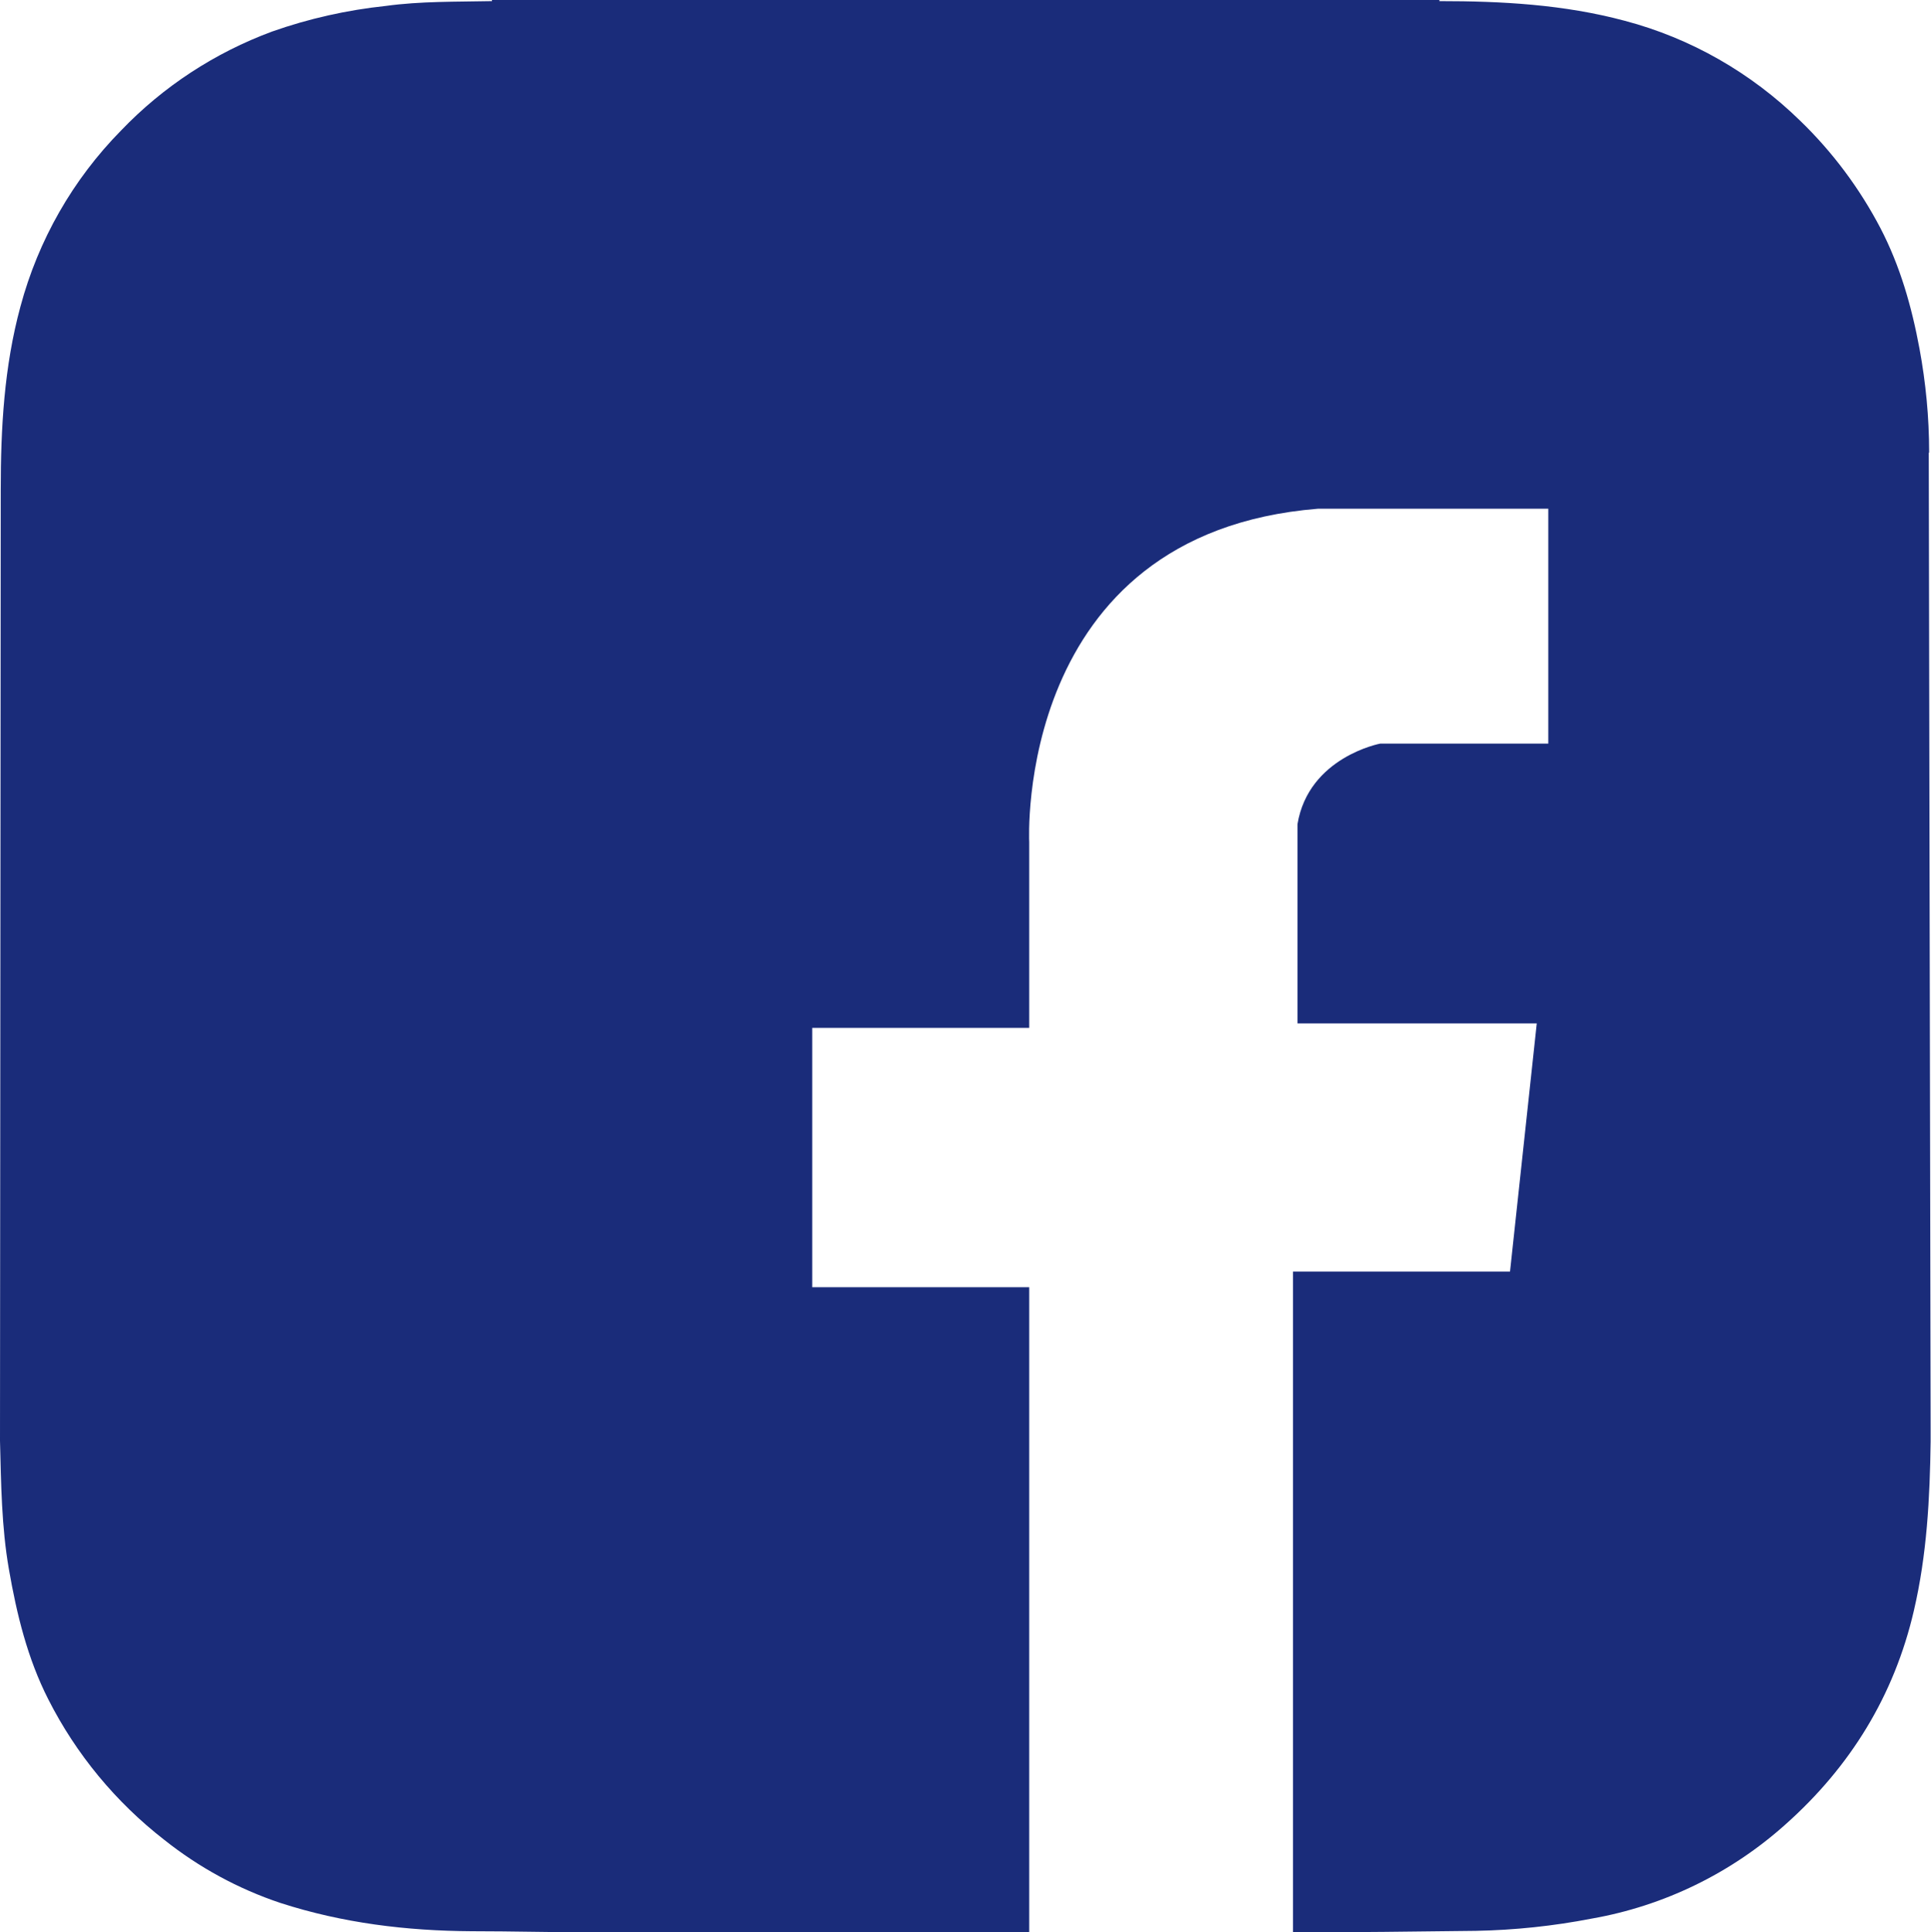
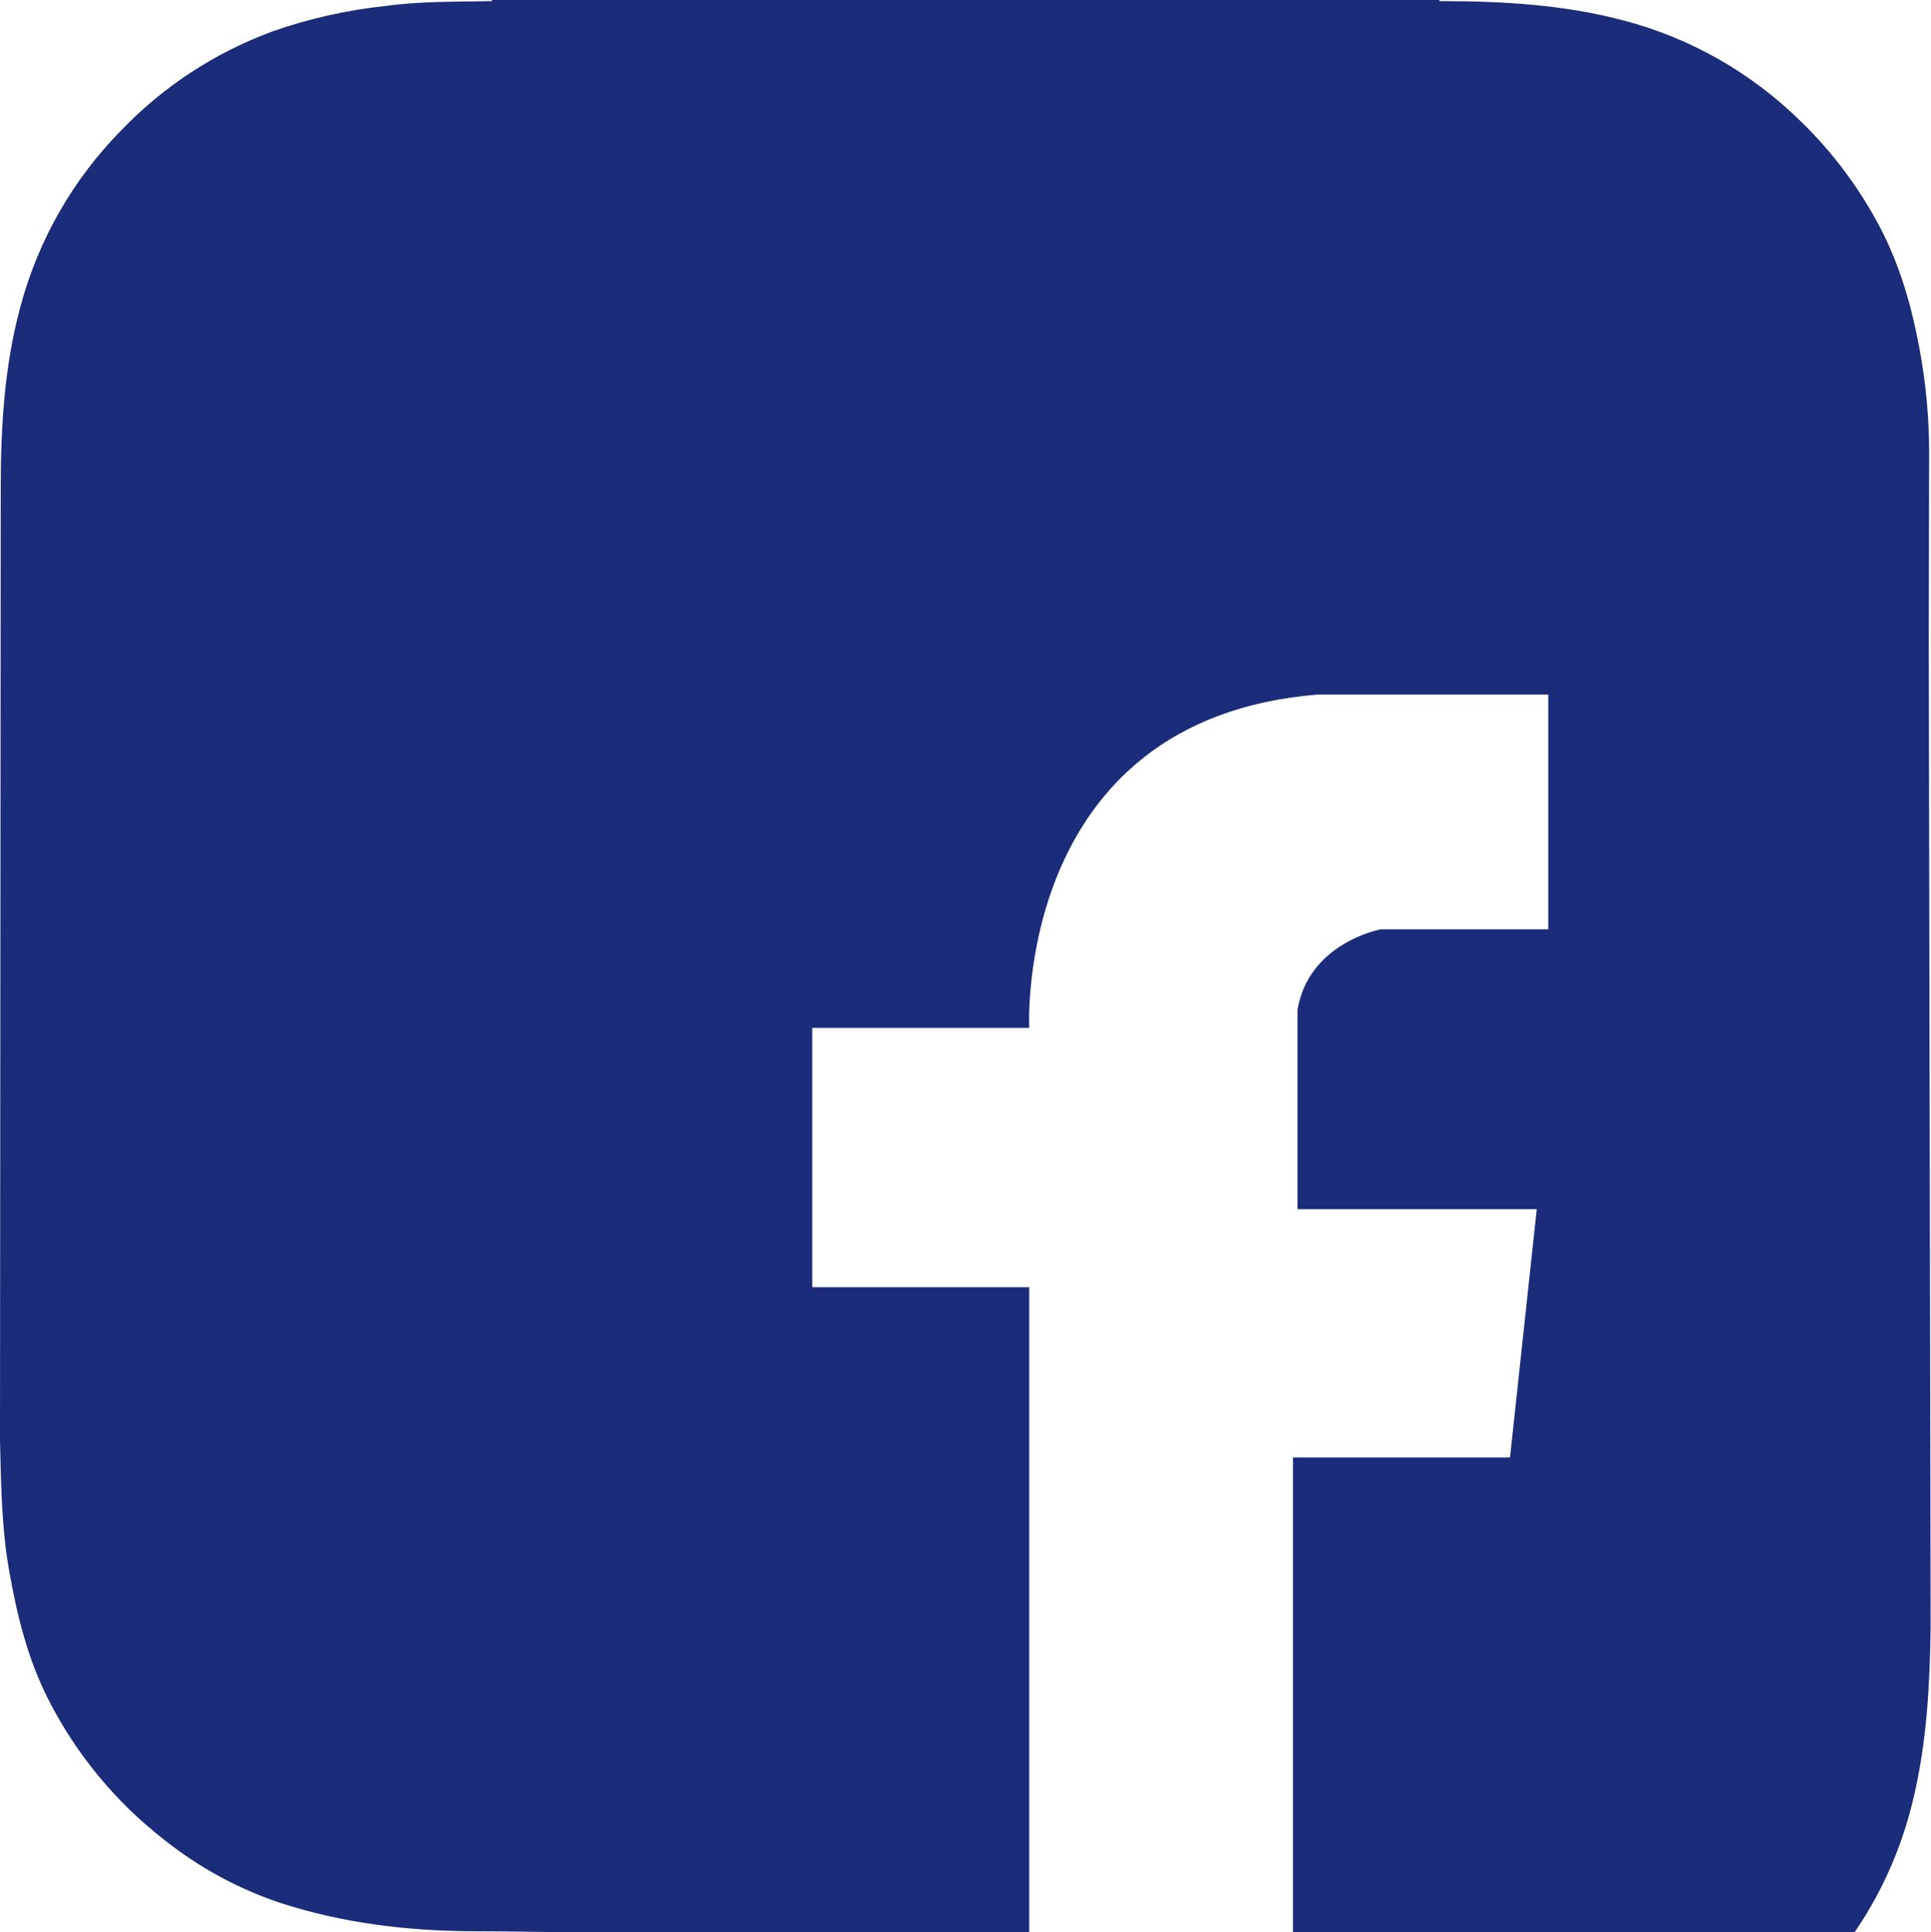
<svg xmlns="http://www.w3.org/2000/svg" id="_レイヤー_2" viewBox="0 0 51.97 52">
  <defs>
    <style>.cls-1{fill:#1a2c7a;}</style>
  </defs>
  <g id="_共通_menu_ON">
-     <path class="cls-1" d="M51.92,12.17c0-.94-.09-1.87-.26-2.79-.21-1.13-.52-2.22-1.05-3.24-.56-1.07-1.29-2.05-2.16-2.89-1.32-1.29-2.94-2.22-4.72-2.69-1.64-.44-3.31-.53-4.99-.53,0,0,0-.02,0-.03H13.24v.03c-.96.02-1.91,0-2.86.13-1.04.11-2.07.34-3.06.69-1.54.57-2.93,1.48-4.06,2.66-1.3,1.32-2.23,2.95-2.71,4.74C.11,9.87.02,11.52.02,13.19l-.02,25.58c.03,1.15.04,2.32.24,3.46.21,1.21.5,2.4,1.06,3.5.75,1.48,1.82,2.77,3.12,3.78.93.74,1.99,1.32,3.13,1.7,1.67.54,3.39.75,5.14.76,1.09,0,2.18.03,3.27.03,3.91-.02,7.83,0,11.74,0v-17.36h-5.84v-6.98h5.84v-5s-.42-8.31,7.77-8.97h6.2v6.32h-4.52s-1.93.36-2.23,2.17v5.36h6.44l-.72,6.68h-5.84v17.78c1.64,0,3.28-.02,4.92-.04,1.05-.02,2.09-.13,3.12-.33,1.94-.34,3.75-1.22,5.22-2.54,1.74-1.55,2.92-3.46,3.45-5.75.35-1.5.43-3.02.45-4.55v-.3c0-.12-.05-25.96-.05-26.3" />
+     <path class="cls-1" d="M51.92,12.17c0-.94-.09-1.87-.26-2.79-.21-1.13-.52-2.22-1.05-3.24-.56-1.07-1.29-2.05-2.16-2.89-1.32-1.29-2.94-2.22-4.72-2.69-1.64-.44-3.31-.53-4.99-.53,0,0,0-.02,0-.03H13.24v.03c-.96.02-1.91,0-2.86.13-1.04.11-2.07.34-3.06.69-1.54.57-2.93,1.48-4.06,2.66-1.3,1.32-2.23,2.95-2.71,4.74C.11,9.87.02,11.52.02,13.19l-.02,25.58c.03,1.15.04,2.32.24,3.46.21,1.21.5,2.4,1.06,3.5.75,1.48,1.82,2.77,3.12,3.78.93.74,1.99,1.32,3.13,1.7,1.67.54,3.39.75,5.14.76,1.09,0,2.18.03,3.27.03,3.91-.02,7.83,0,11.74,0v-17.36h-5.84v-6.98h5.84s-.42-8.31,7.77-8.97h6.2v6.32h-4.52s-1.93.36-2.23,2.17v5.36h6.44l-.72,6.68h-5.84v17.78c1.64,0,3.28-.02,4.92-.04,1.05-.02,2.09-.13,3.12-.33,1.94-.34,3.75-1.22,5.22-2.54,1.74-1.55,2.92-3.46,3.45-5.75.35-1.5.43-3.02.45-4.55v-.3c0-.12-.05-25.96-.05-26.3" />
  </g>
</svg>